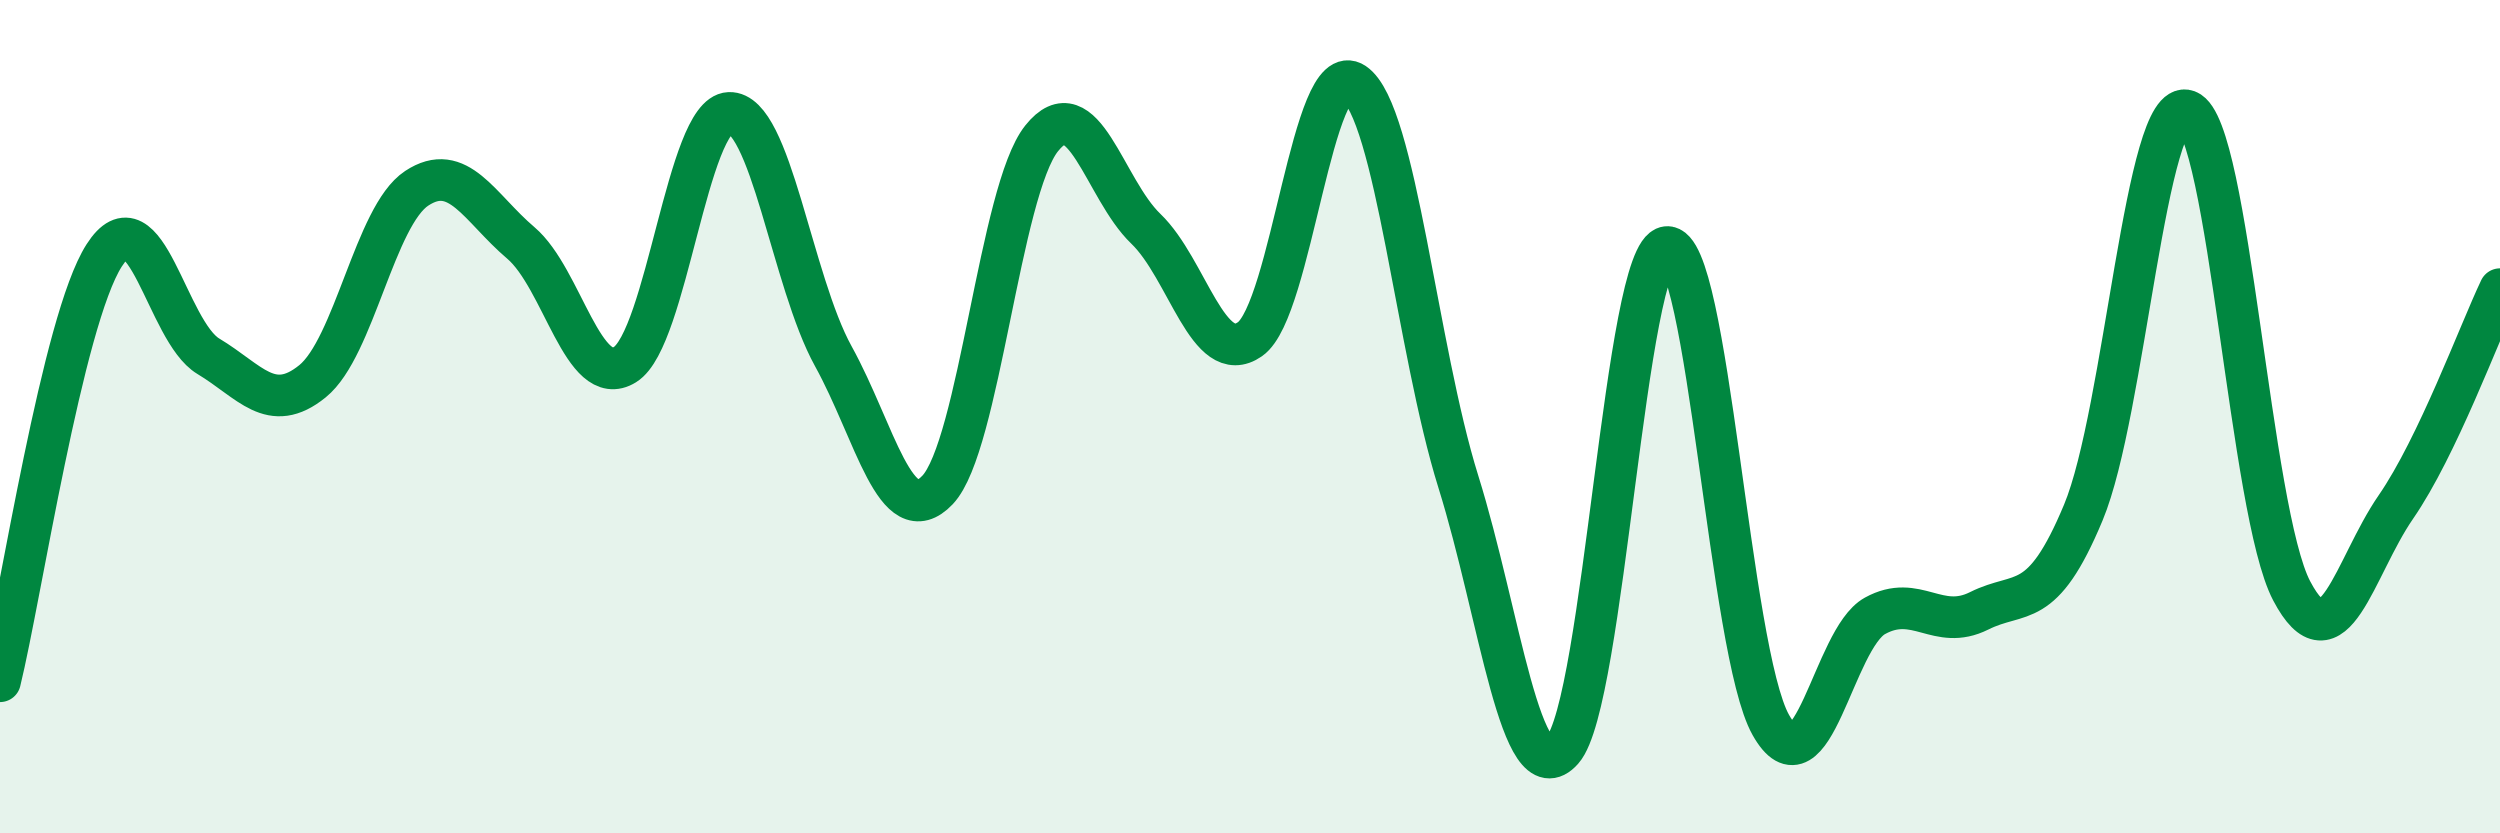
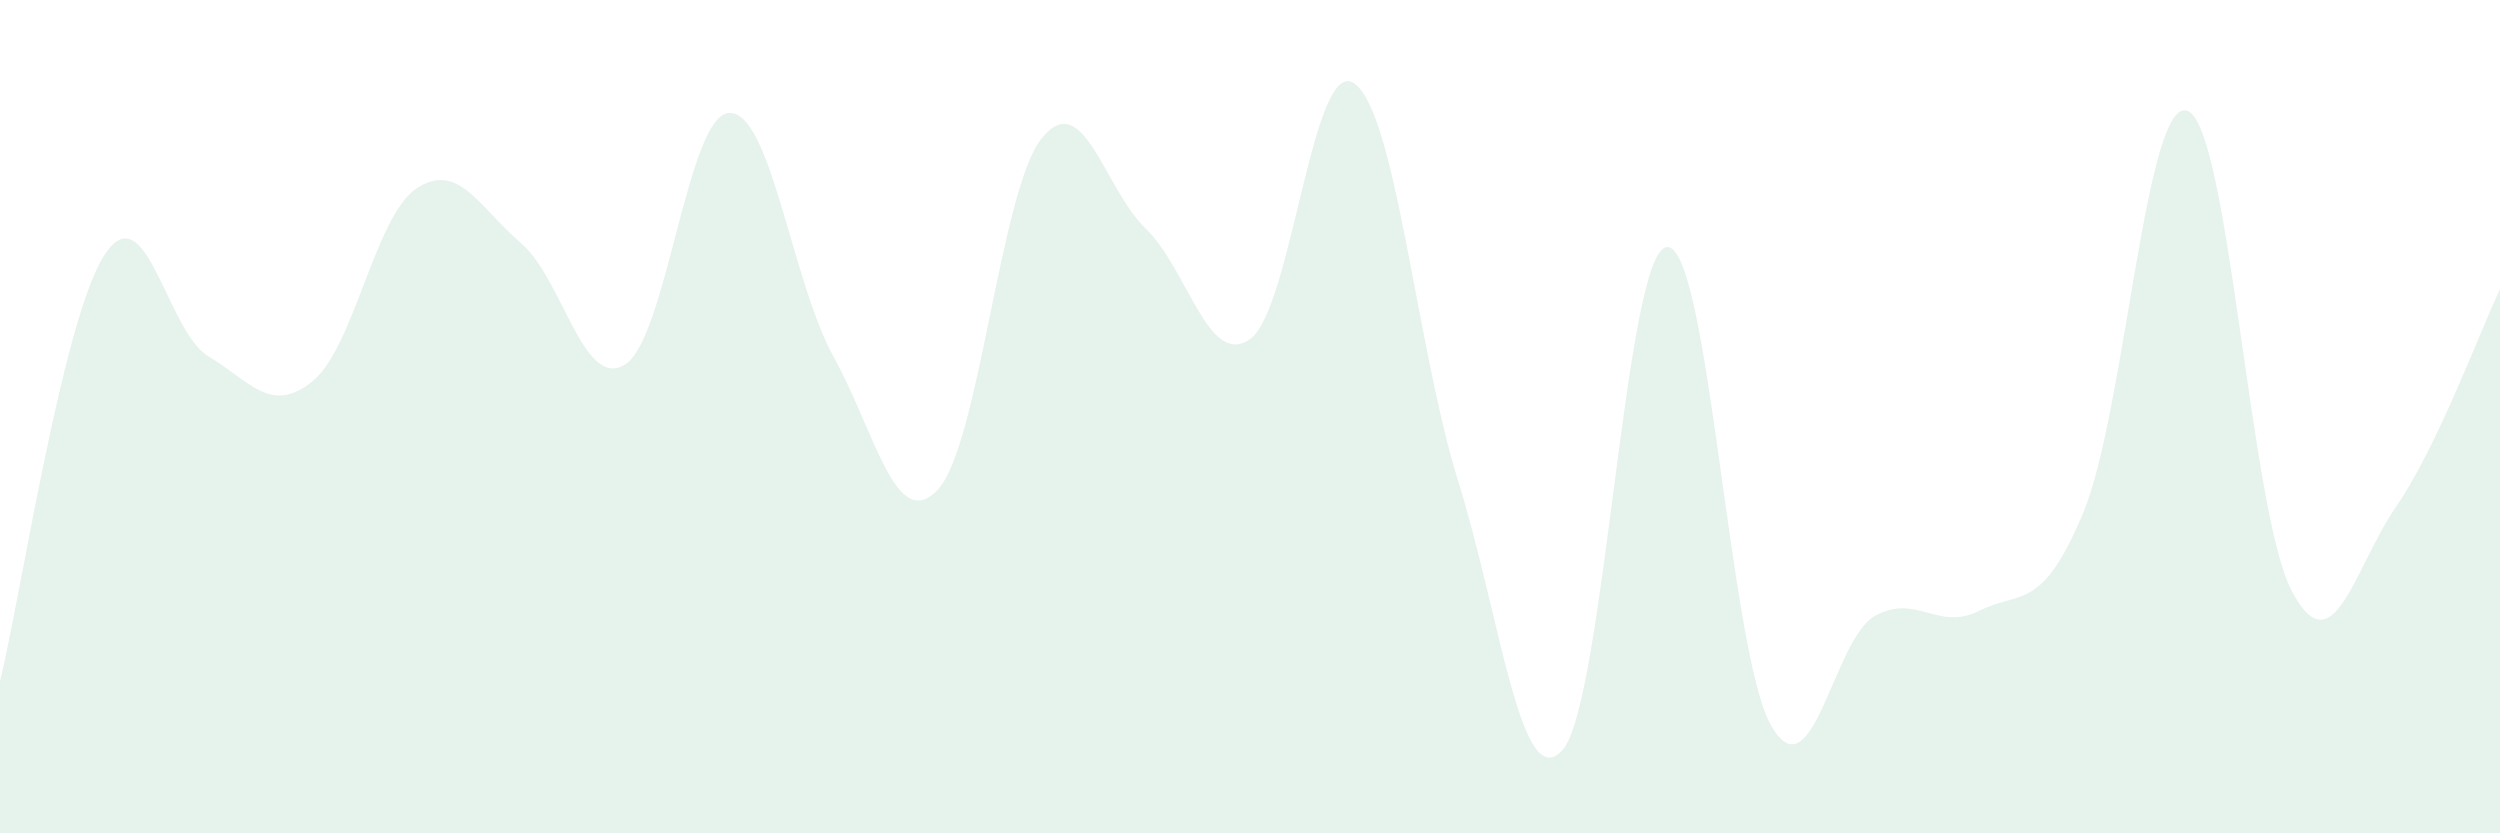
<svg xmlns="http://www.w3.org/2000/svg" width="60" height="20" viewBox="0 0 60 20">
  <path d="M 0,16.35 C 0.5,14.31 1.5,7.69 2.5,6.13 C 3.5,4.57 4,7.95 5,8.55 C 6,9.15 6.5,9.96 7.5,9.15 C 8.5,8.34 9,5.18 10,4.52 C 11,3.86 11.5,4.98 12.5,5.83 C 13.5,6.68 14,9.37 15,8.75 C 16,8.13 16.5,2.75 17.5,2.71 C 18.5,2.67 19,6.74 20,8.55 C 21,10.36 21.5,12.81 22.5,11.76 C 23.5,10.71 24,4.57 25,3.32 C 26,2.07 26.5,4.53 27.5,5.49 C 28.5,6.45 29,8.84 30,8.14 C 31,7.44 31.5,1.32 32.5,2 C 33.5,2.68 34,8.36 35,11.56 C 36,14.76 36.5,19.13 37.5,18 C 38.5,16.87 39,6.05 40,5.93 C 41,5.81 41.5,15.63 42.5,17.4 C 43.5,19.17 44,15.33 45,14.78 C 46,14.23 46.5,15.16 47.5,14.66 C 48.5,14.16 49,14.7 50,12.3 C 51,9.9 51.5,2.28 52.5,2.66 C 53.5,3.04 54,12.28 55,14.18 C 56,16.08 56.5,13.62 57.5,12.17 C 58.5,10.72 59.5,7.99 60,6.94L60 20L0 20Z" fill="#008740" opacity="0.1" stroke-linecap="round" stroke-linejoin="round" />
-   <path d="M 0,16.35 C 0.5,14.31 1.5,7.69 2.5,6.13 C 3.5,4.57 4,7.95 5,8.55 C 6,9.15 6.5,9.96 7.5,9.15 C 8.5,8.34 9,5.18 10,4.52 C 11,3.86 11.5,4.98 12.5,5.83 C 13.5,6.68 14,9.37 15,8.75 C 16,8.13 16.5,2.75 17.5,2.71 C 18.5,2.67 19,6.74 20,8.55 C 21,10.36 21.5,12.81 22.5,11.76 C 23.5,10.71 24,4.57 25,3.32 C 26,2.07 26.5,4.53 27.5,5.49 C 28.5,6.45 29,8.84 30,8.14 C 31,7.44 31.5,1.32 32.5,2 C 33.5,2.68 34,8.36 35,11.56 C 36,14.76 36.5,19.13 37.5,18 C 38.5,16.87 39,6.05 40,5.93 C 41,5.81 41.5,15.63 42.5,17.4 C 43.5,19.17 44,15.33 45,14.78 C 46,14.23 46.5,15.16 47.5,14.66 C 48.5,14.16 49,14.7 50,12.3 C 51,9.9 51.5,2.28 52.5,2.66 C 53.5,3.04 54,12.28 55,14.18 C 56,16.08 56.5,13.62 57.5,12.17 C 58.5,10.72 59.5,7.99 60,6.94" stroke="#008740" stroke-width="1" fill="none" stroke-linecap="round" stroke-linejoin="round" />
</svg>